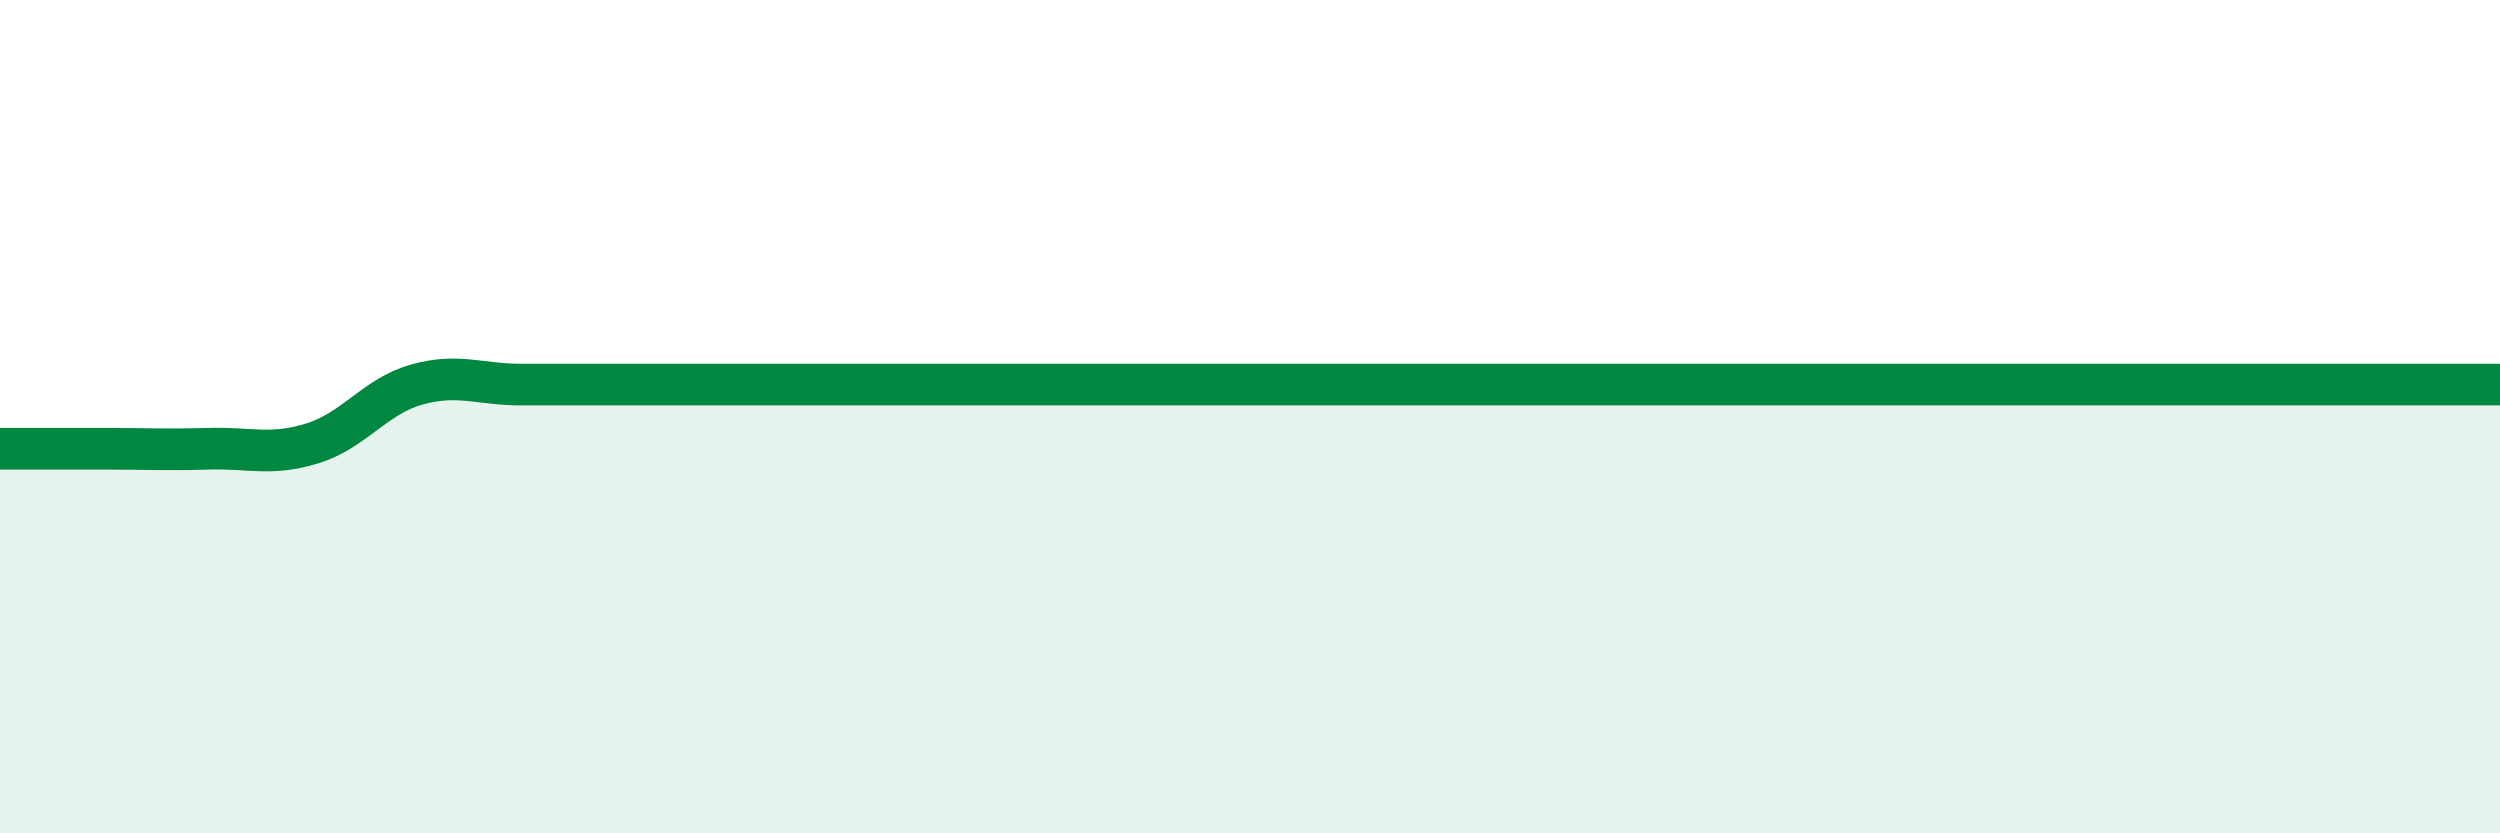
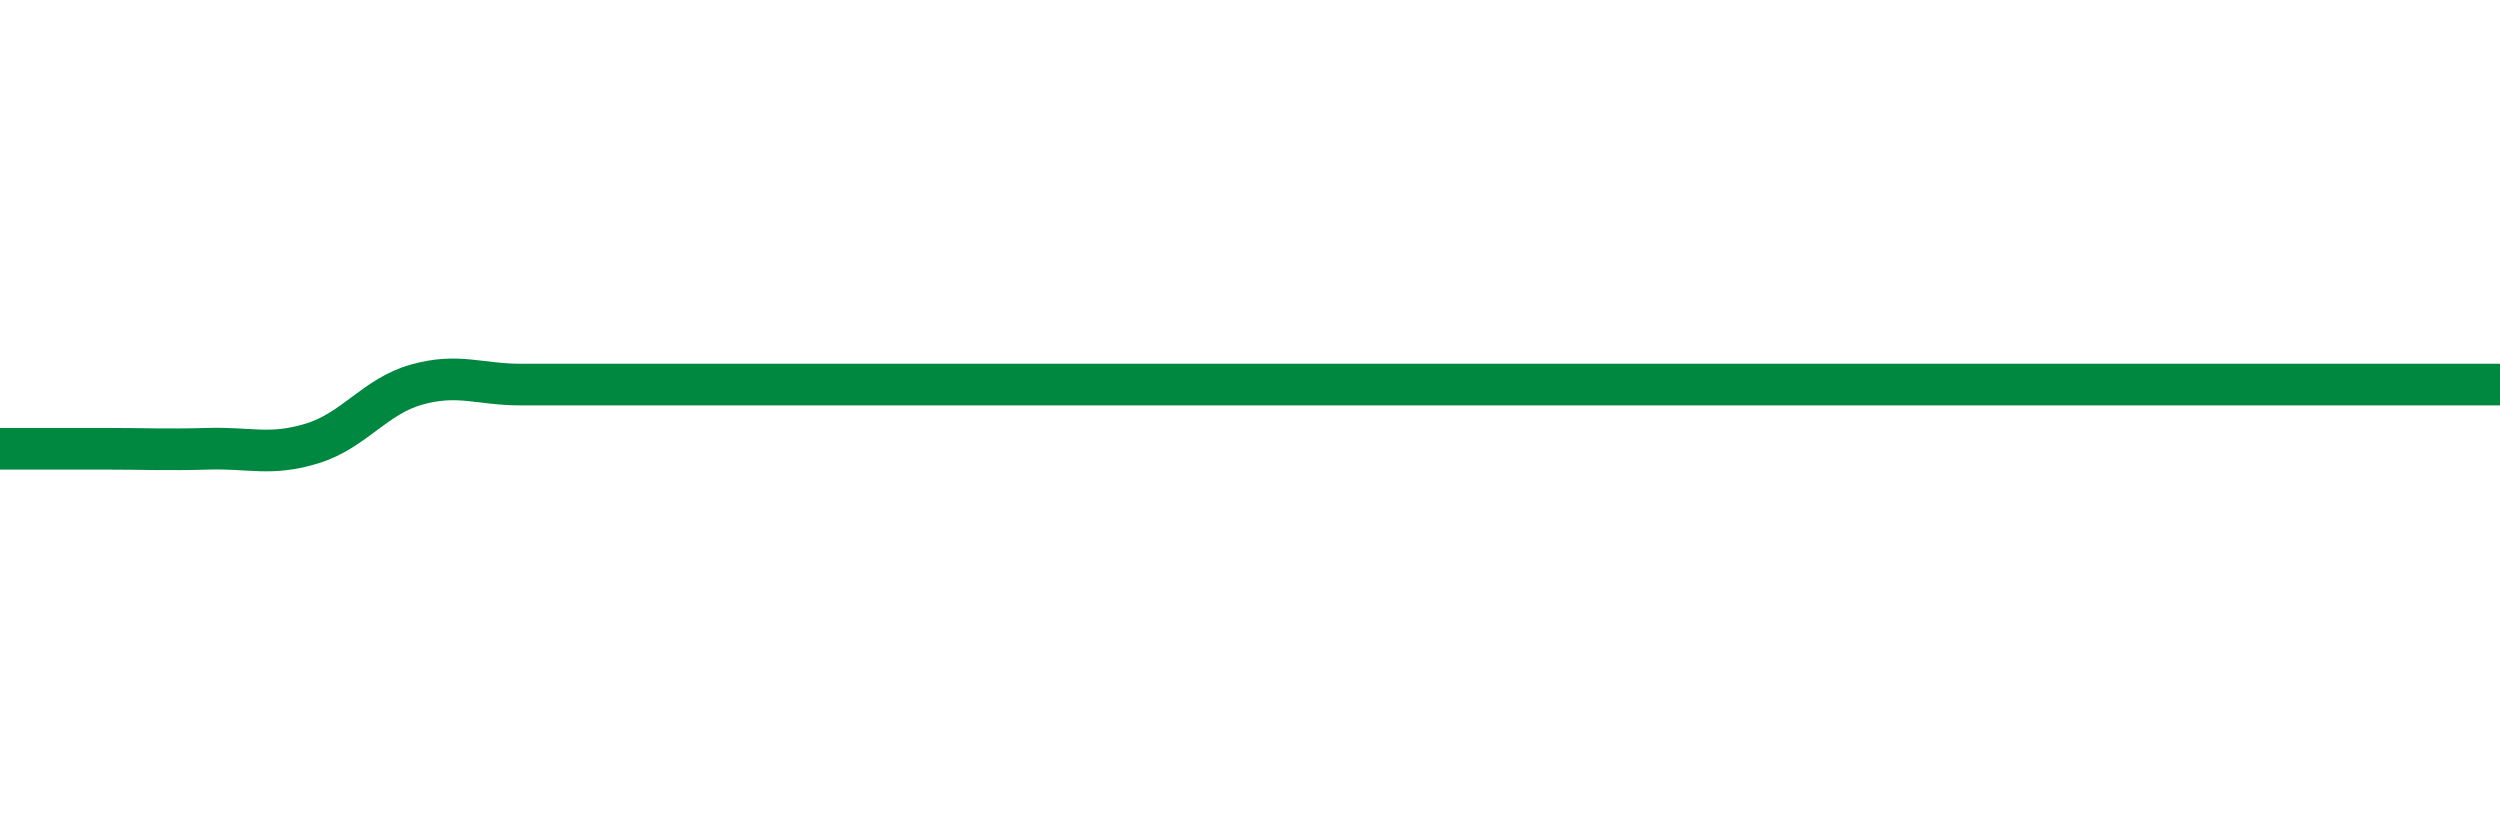
<svg xmlns="http://www.w3.org/2000/svg" width="60" height="20" viewBox="0 0 60 20">
-   <path d="M 0,10.77 C 0.5,10.77 1.5,10.77 2.5,10.77 C 3.5,10.77 4,10.8 5,10.77 C 6,10.74 6.5,10.95 7.5,10.64 C 8.5,10.33 9,9.51 10,9.23 C 11,8.95 11.5,9.23 12.5,9.23 C 13.5,9.23 14,9.23 15,9.23 C 16,9.23 16.5,9.23 17.5,9.23 C 18.5,9.23 19,9.23 20,9.23 C 21,9.23 21.5,9.23 22.5,9.23 C 23.5,9.23 24,9.23 25,9.23 C 26,9.23 26.5,9.23 27.5,9.23 C 28.5,9.23 29,9.23 30,9.23 C 31,9.23 31.5,9.23 32.5,9.23 C 33.5,9.23 34,9.23 35,9.23 C 36,9.23 36.5,9.23 37.5,9.23 C 38.5,9.23 39,9.23 40,9.23 C 41,9.23 41.5,9.23 42.5,9.23 C 43.5,9.23 44,9.23 45,9.23 C 46,9.23 46.5,9.23 47.5,9.23 C 48.5,9.23 49,9.23 50,9.23 C 51,9.23 51.5,9.23 52.5,9.23 C 53.5,9.23 53.5,9.23 55,9.23 C 56.5,9.23 59,9.23 60,9.23L60 20L0 20Z" fill="#008740" opacity="0.1" stroke-linecap="round" stroke-linejoin="round" />
  <path d="M 0,10.77 C 0.5,10.77 1.5,10.77 2.5,10.77 C 3.5,10.77 4,10.8 5,10.77 C 6,10.74 6.5,10.95 7.5,10.64 C 8.5,10.33 9,9.51 10,9.23 C 11,8.95 11.5,9.23 12.5,9.23 C 13.5,9.23 14,9.23 15,9.23 C 16,9.23 16.5,9.23 17.5,9.23 C 18.5,9.23 19,9.23 20,9.23 C 21,9.23 21.5,9.23 22.5,9.23 C 23.5,9.23 24,9.23 25,9.23 C 26,9.23 26.5,9.23 27.5,9.23 C 28.5,9.23 29,9.23 30,9.23 C 31,9.23 31.5,9.23 32.5,9.23 C 33.5,9.23 34,9.23 35,9.23 C 36,9.23 36.5,9.23 37.5,9.23 C 38.5,9.23 39,9.23 40,9.23 C 41,9.23 41.5,9.23 42.5,9.23 C 43.5,9.23 44,9.23 45,9.23 C 46,9.23 46.5,9.23 47.5,9.23 C 48.5,9.23 49,9.23 50,9.23 C 51,9.23 51.5,9.23 52.5,9.23 C 53.5,9.23 53.5,9.23 55,9.23 C 56.5,9.23 59,9.23 60,9.23" stroke="#008740" stroke-width="1" fill="none" stroke-linecap="round" stroke-linejoin="round" />
</svg>